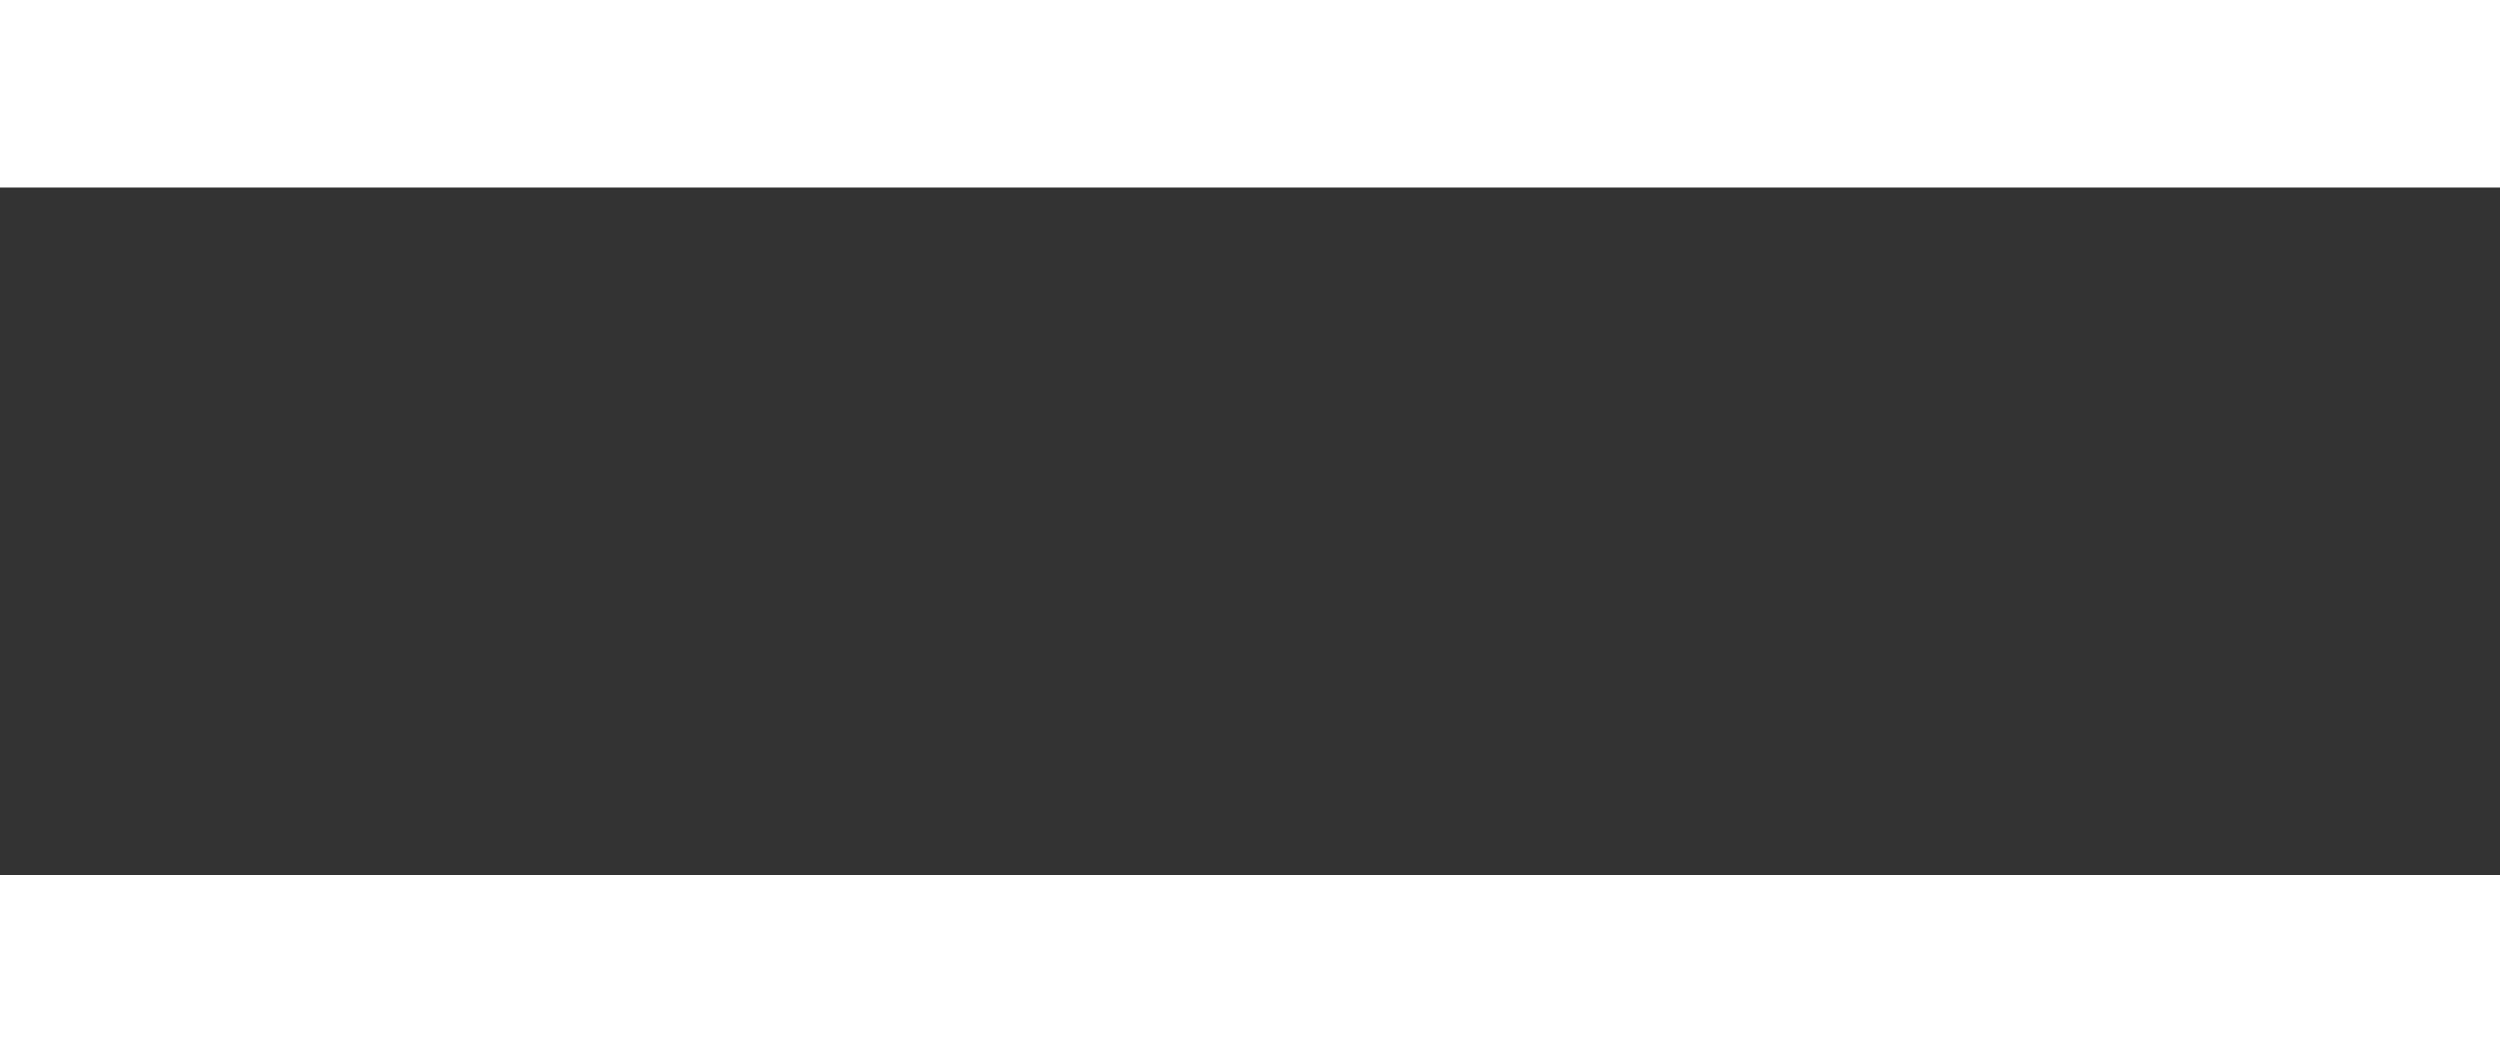
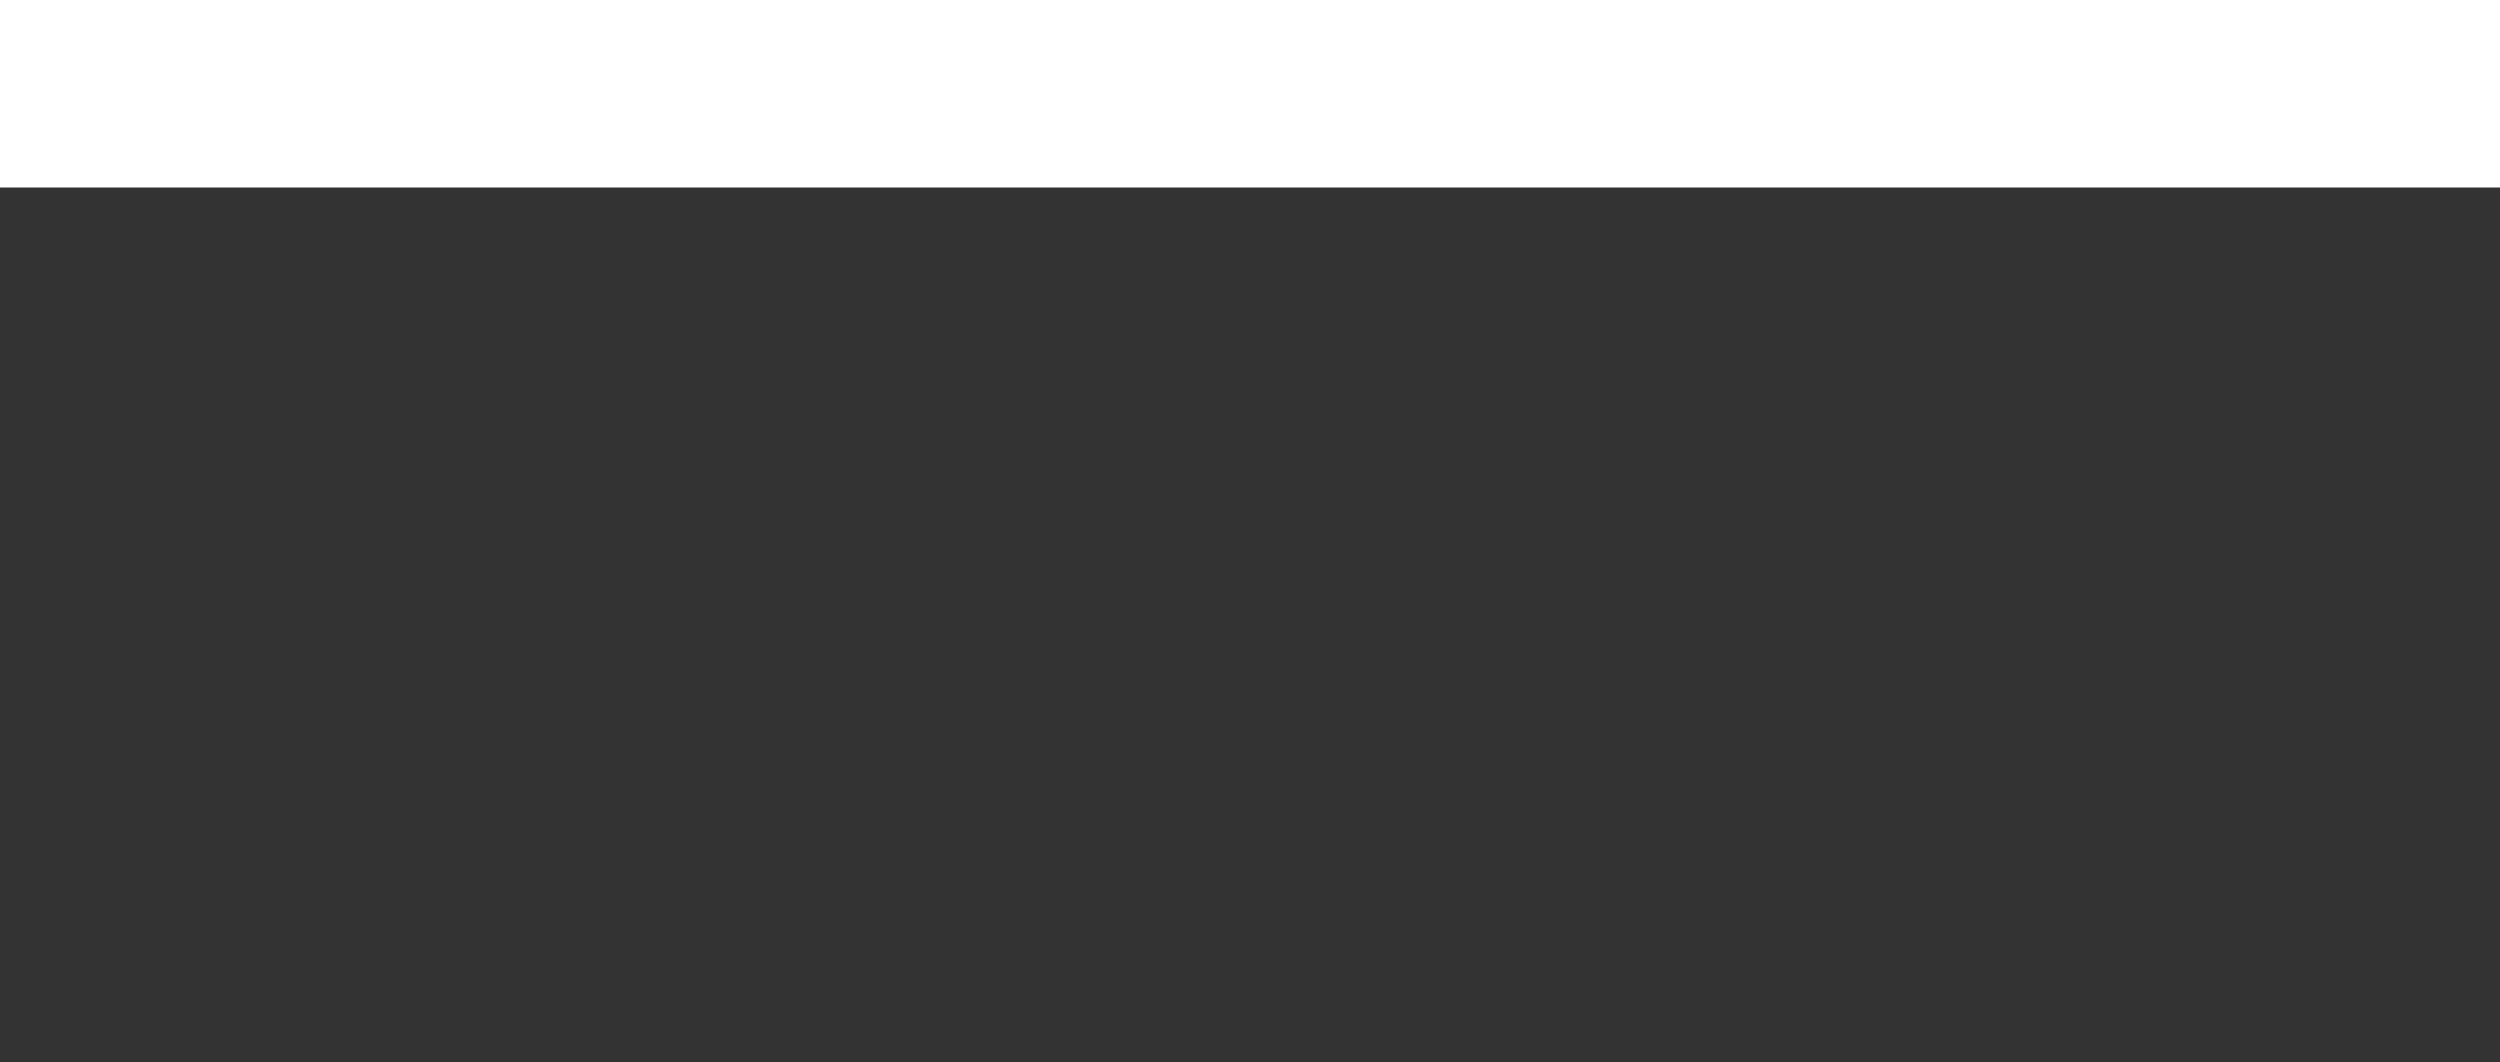
<svg xmlns="http://www.w3.org/2000/svg" width="40" height="17" viewBox="0 0 40 17" fill="none">
  <rect x="0" y="0" width="40" height="17" fill="#333333" stroke="none" />
-   <line x1="-1.31134e-07" y1="15.5" x2="40" y2="15.5" stroke="white" stroke-width="3" />
  <line x1="-1.31134e-07" y1="1.5" x2="40" y2="1.5" stroke="white" stroke-width="3" />
</svg>